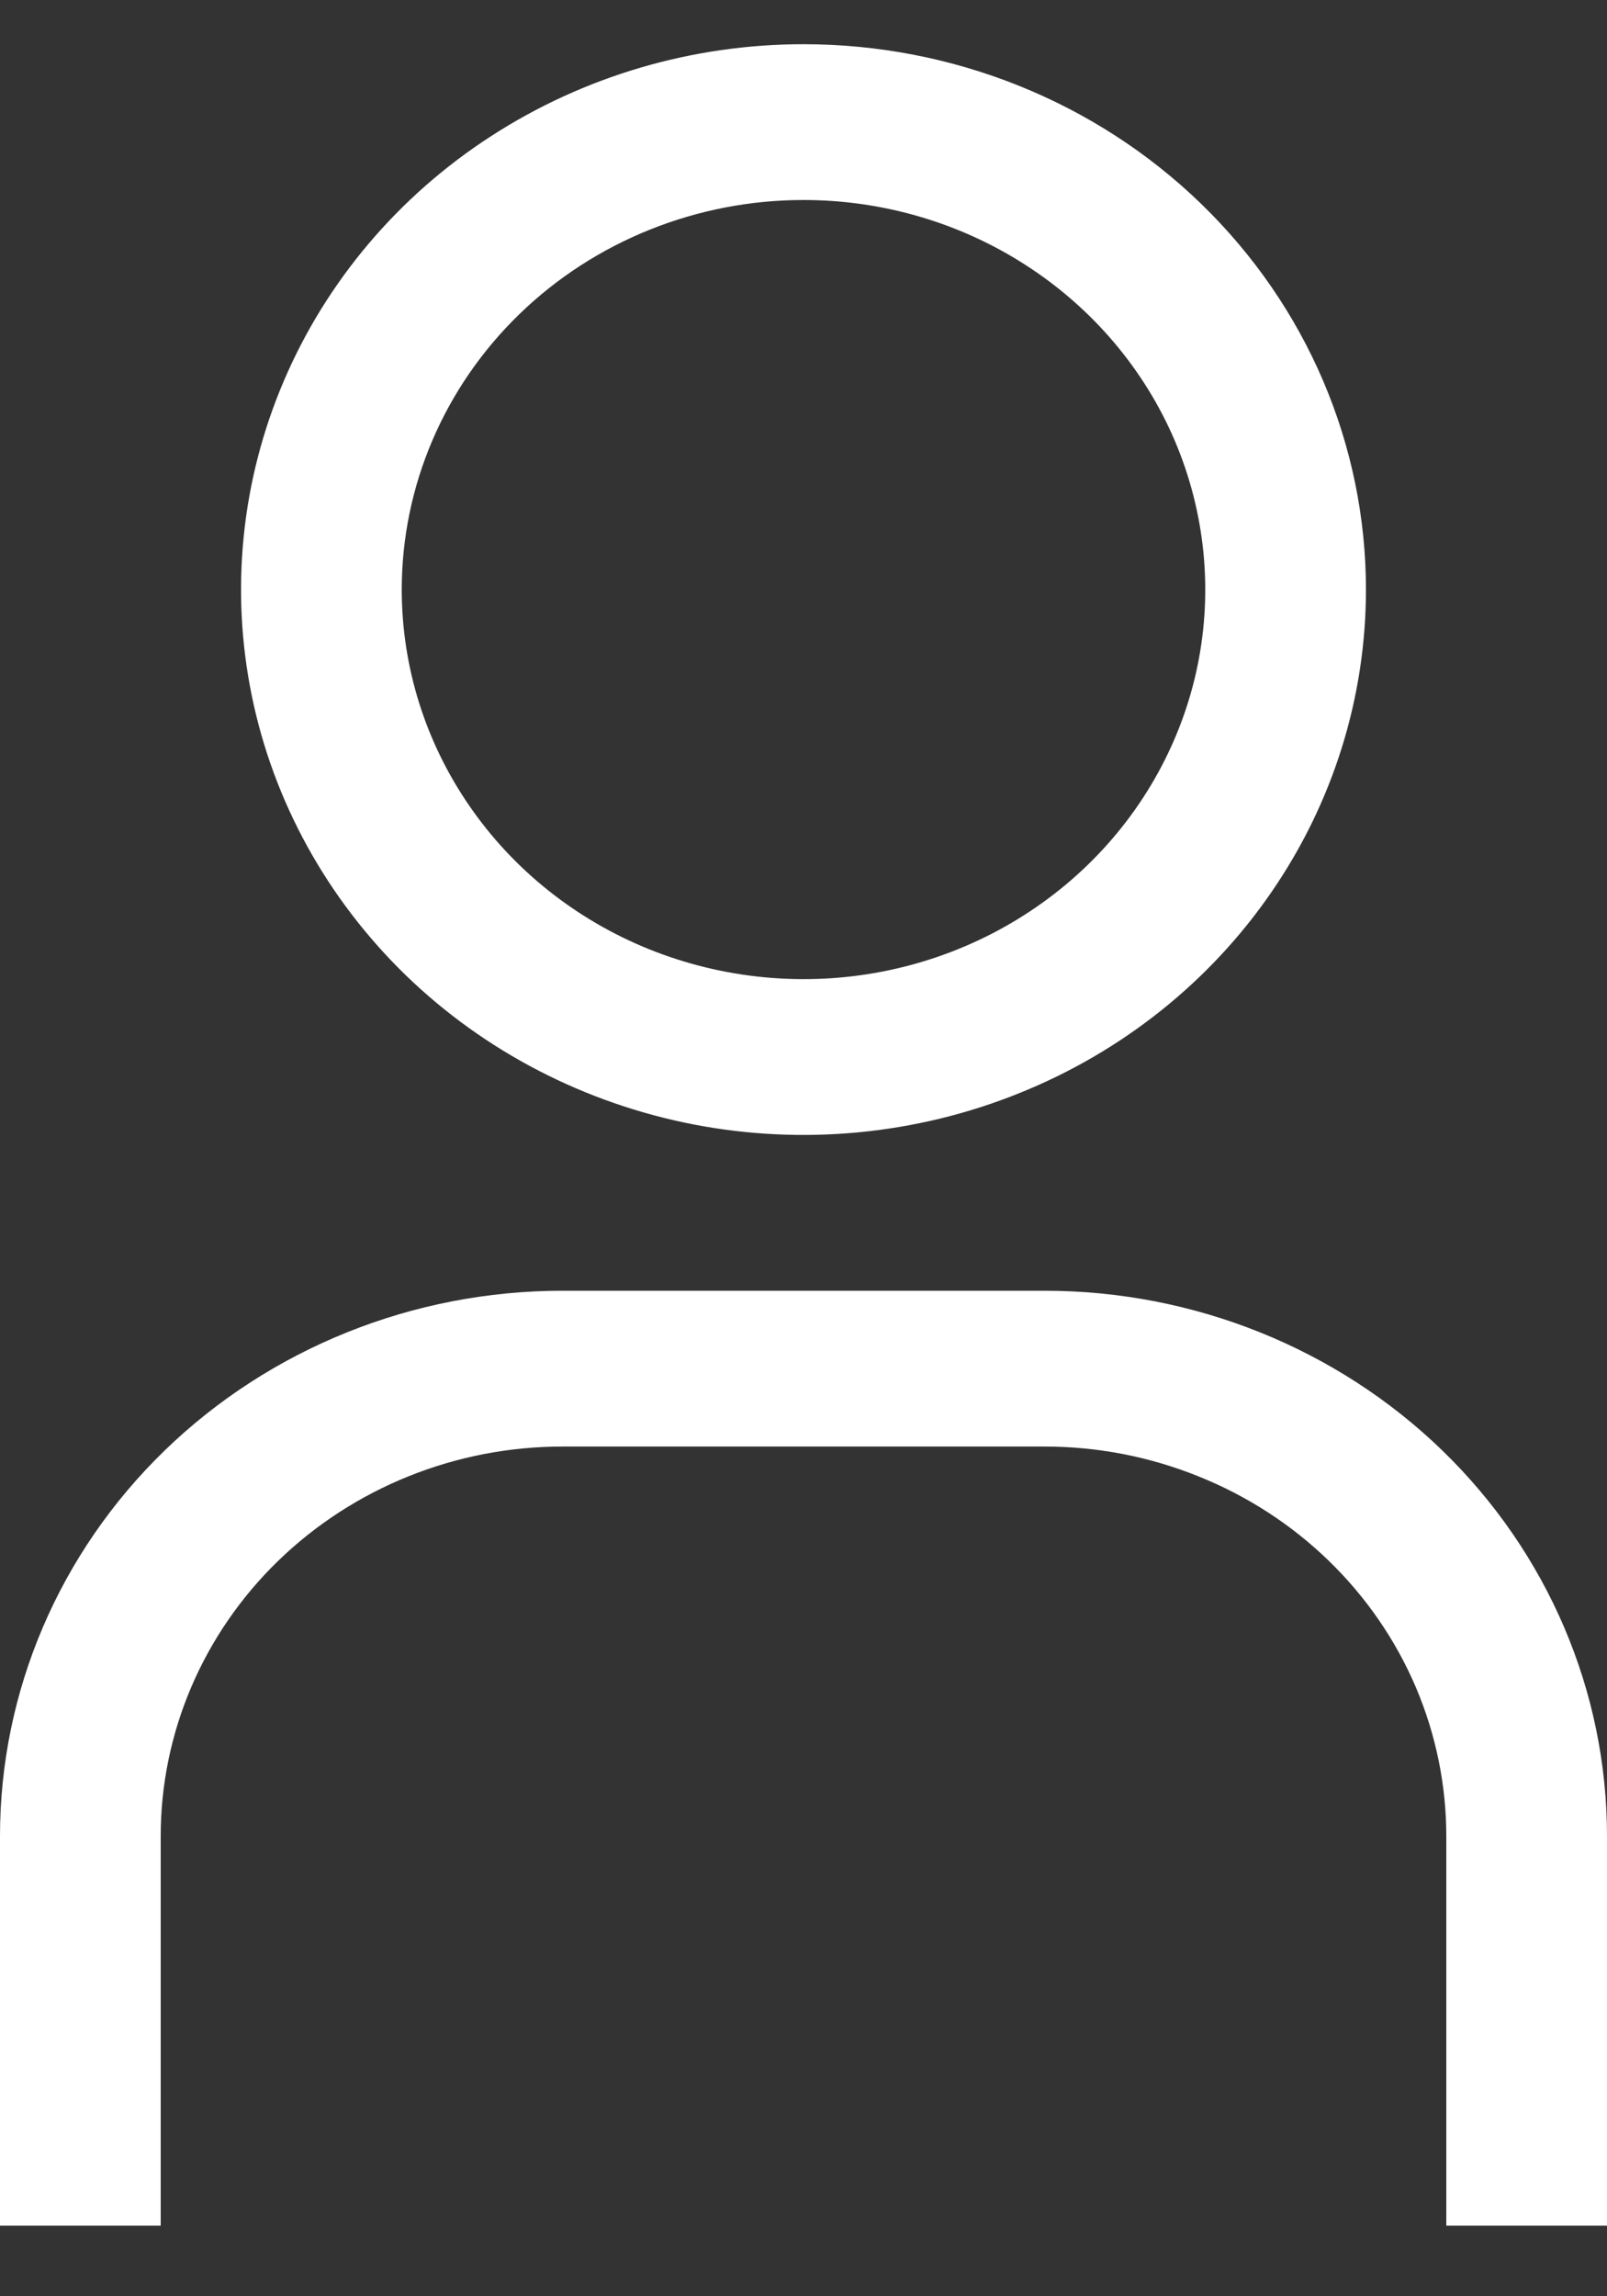
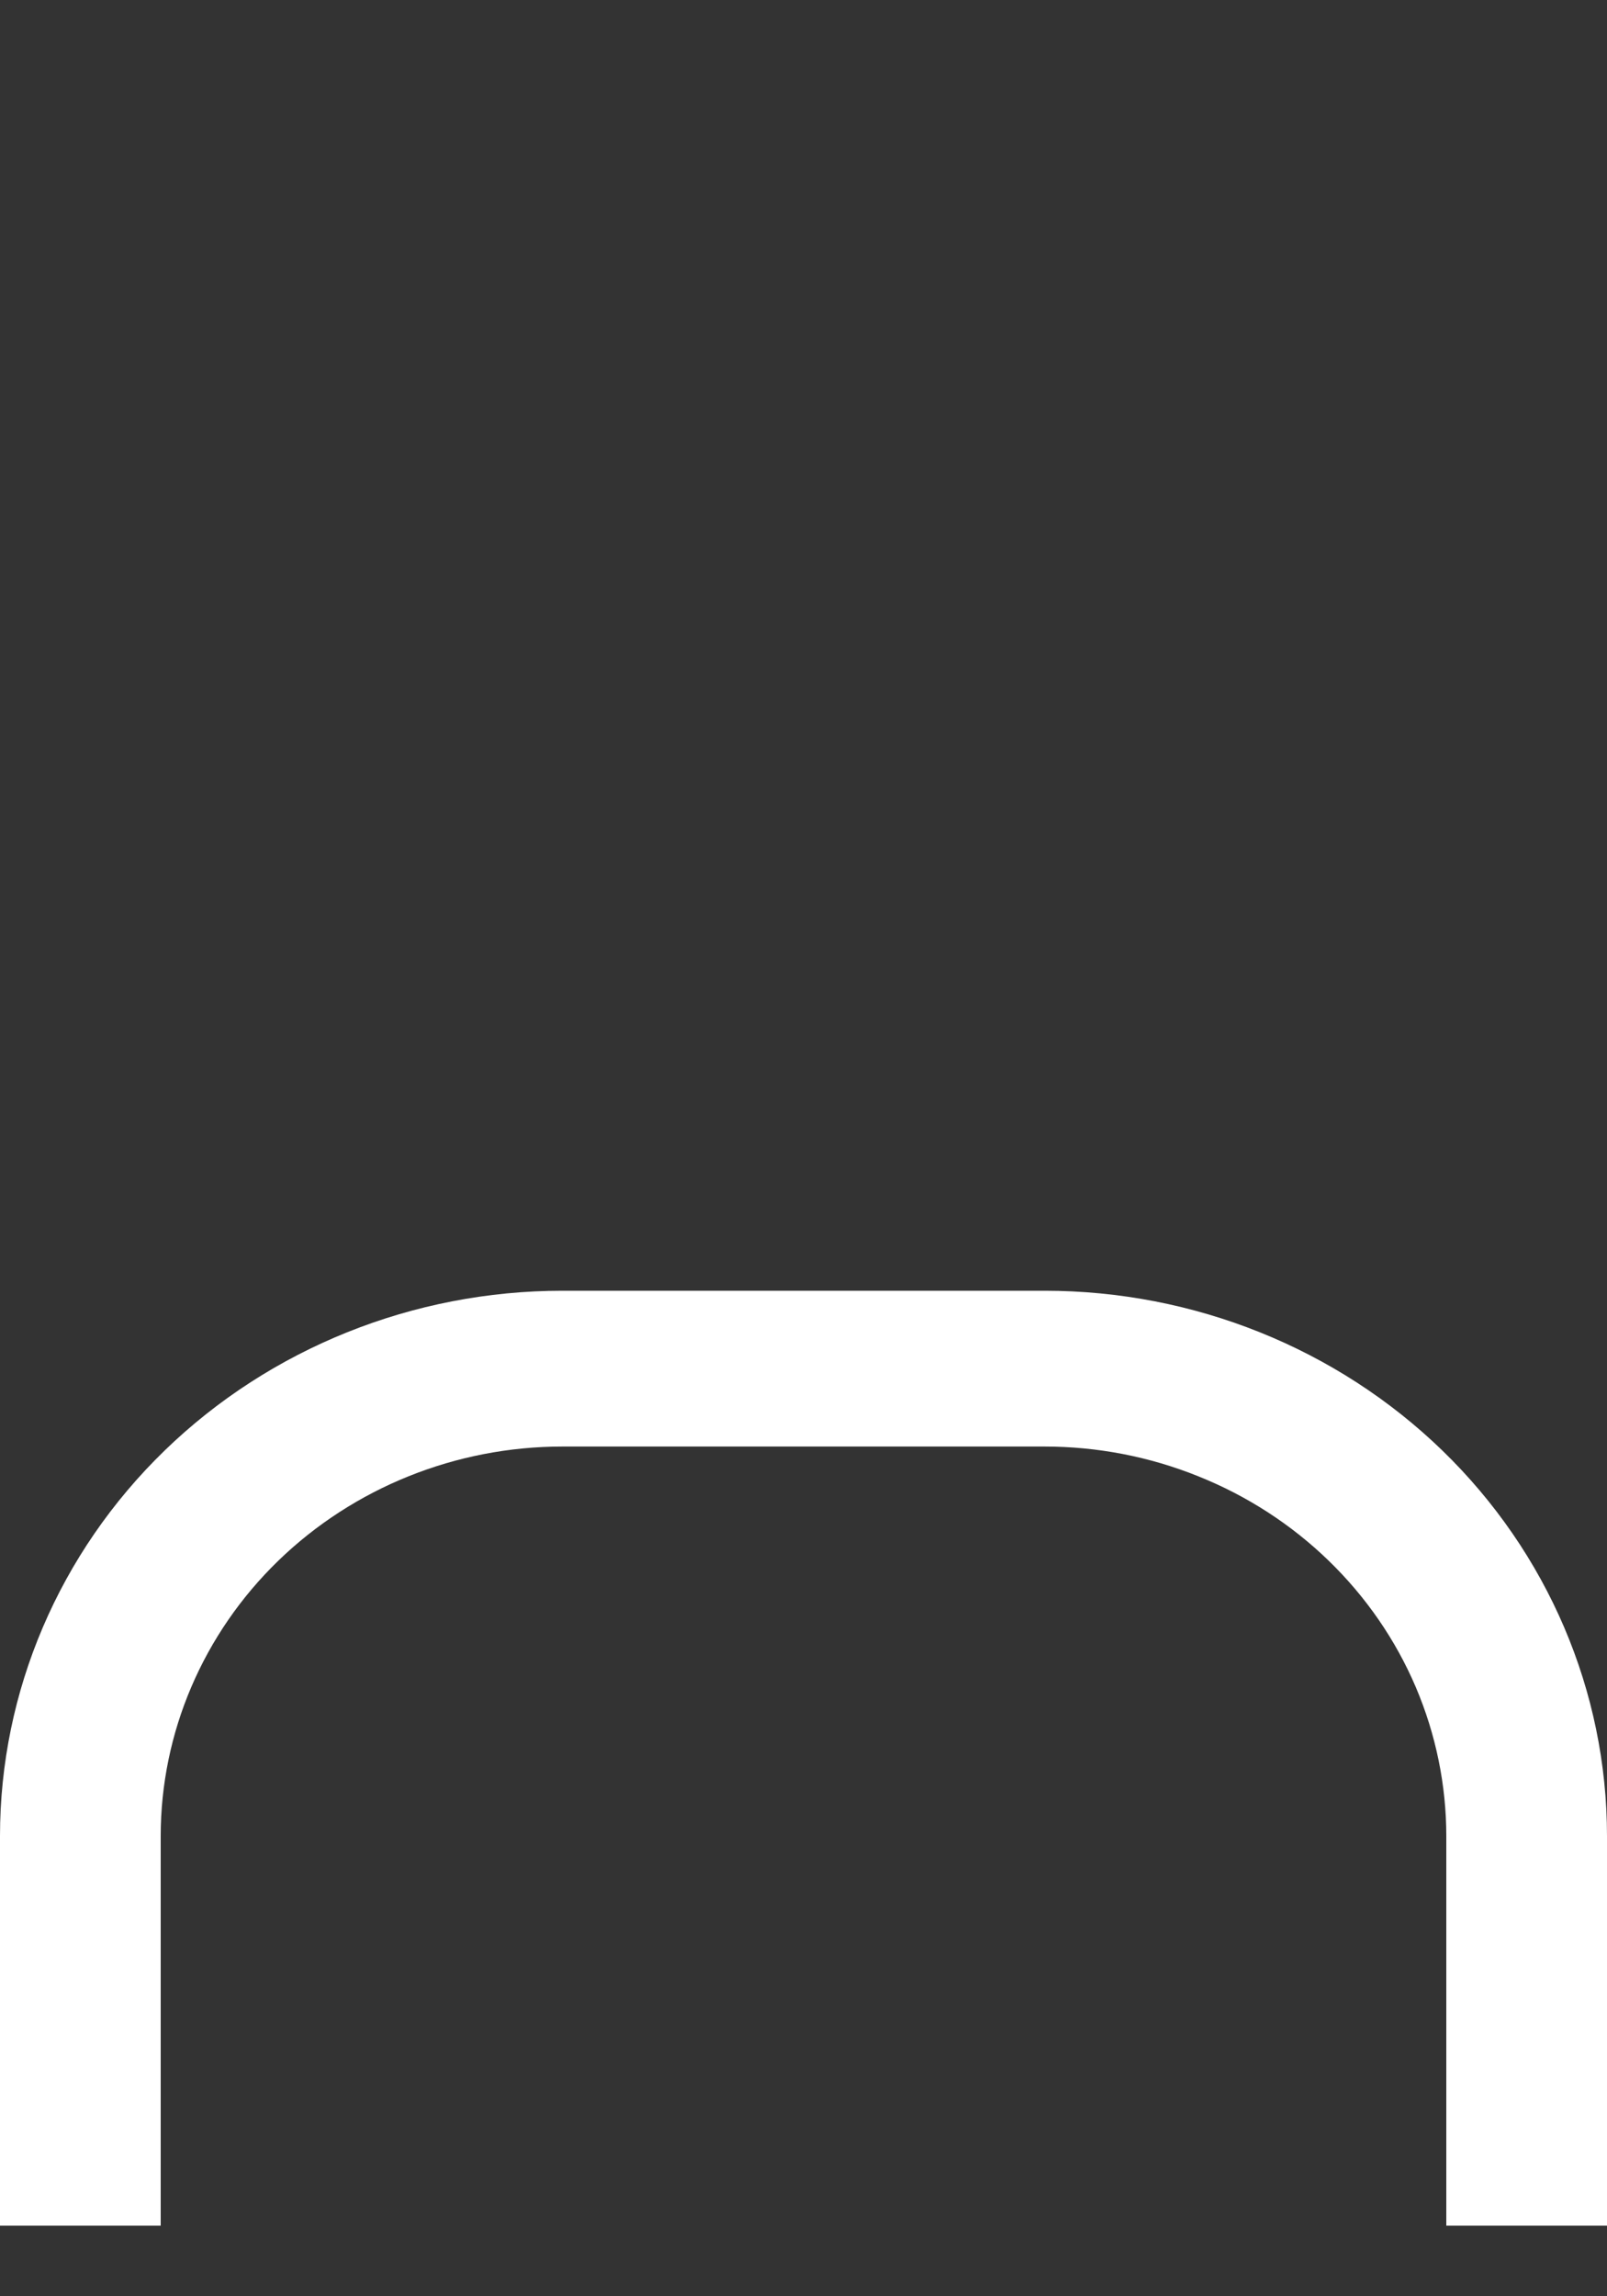
<svg xmlns="http://www.w3.org/2000/svg" width="14" height="20" viewBox="0 0 14 20" fill="none">
  <rect x="0" y="0" width="14" height="20" fill="#333333" stroke="none" />
-   <path d="M7 1.742C7.692 1.742 8.369 1.941 8.944 2.314C9.52 2.687 9.969 3.217 10.234 3.837C10.498 4.457 10.568 5.139 10.433 5.797C10.298 6.455 9.964 7.06 9.475 7.534C8.985 8.009 8.362 8.332 7.683 8.463C7.004 8.594 6.3 8.526 5.661 8.27C5.021 8.013 4.474 7.578 4.09 7.02C3.705 6.462 3.5 5.806 3.5 5.135C3.5 4.235 3.869 3.372 4.525 2.736C5.181 2.1 6.072 1.742 7 1.742ZM7 0.385C6.031 0.385 5.084 0.664 4.278 1.186C3.472 1.707 2.844 2.449 2.473 3.317C2.102 4.185 2.005 5.14 2.194 6.062C2.383 6.983 2.85 7.829 3.535 8.494C4.22 9.158 5.094 9.61 6.044 9.794C6.995 9.977 7.98 9.883 8.875 9.523C9.771 9.164 10.536 8.555 11.074 7.774C11.613 6.993 11.9 6.074 11.9 5.135C11.9 3.875 11.384 2.667 10.465 1.776C9.546 0.885 8.3 0.385 7 0.385Z" fill="white" />
  <path d="M14 19.385H12.6V15.992C12.6 15.547 12.509 15.105 12.334 14.694C12.158 14.282 11.9 13.908 11.575 13.593C11.25 13.278 10.864 13.028 10.439 12.858C10.015 12.687 9.56 12.599 9.1 12.599H4.9C3.972 12.599 3.082 12.957 2.425 13.593C1.769 14.229 1.4 15.092 1.4 15.992V19.385H0V15.992C0 14.732 0.516 13.524 1.435 12.633C2.354 11.743 3.6 11.242 4.9 11.242H9.1C10.4 11.242 11.646 11.743 12.565 12.633C13.484 13.524 14 14.732 14 15.992V19.385Z" fill="white" />
</svg>